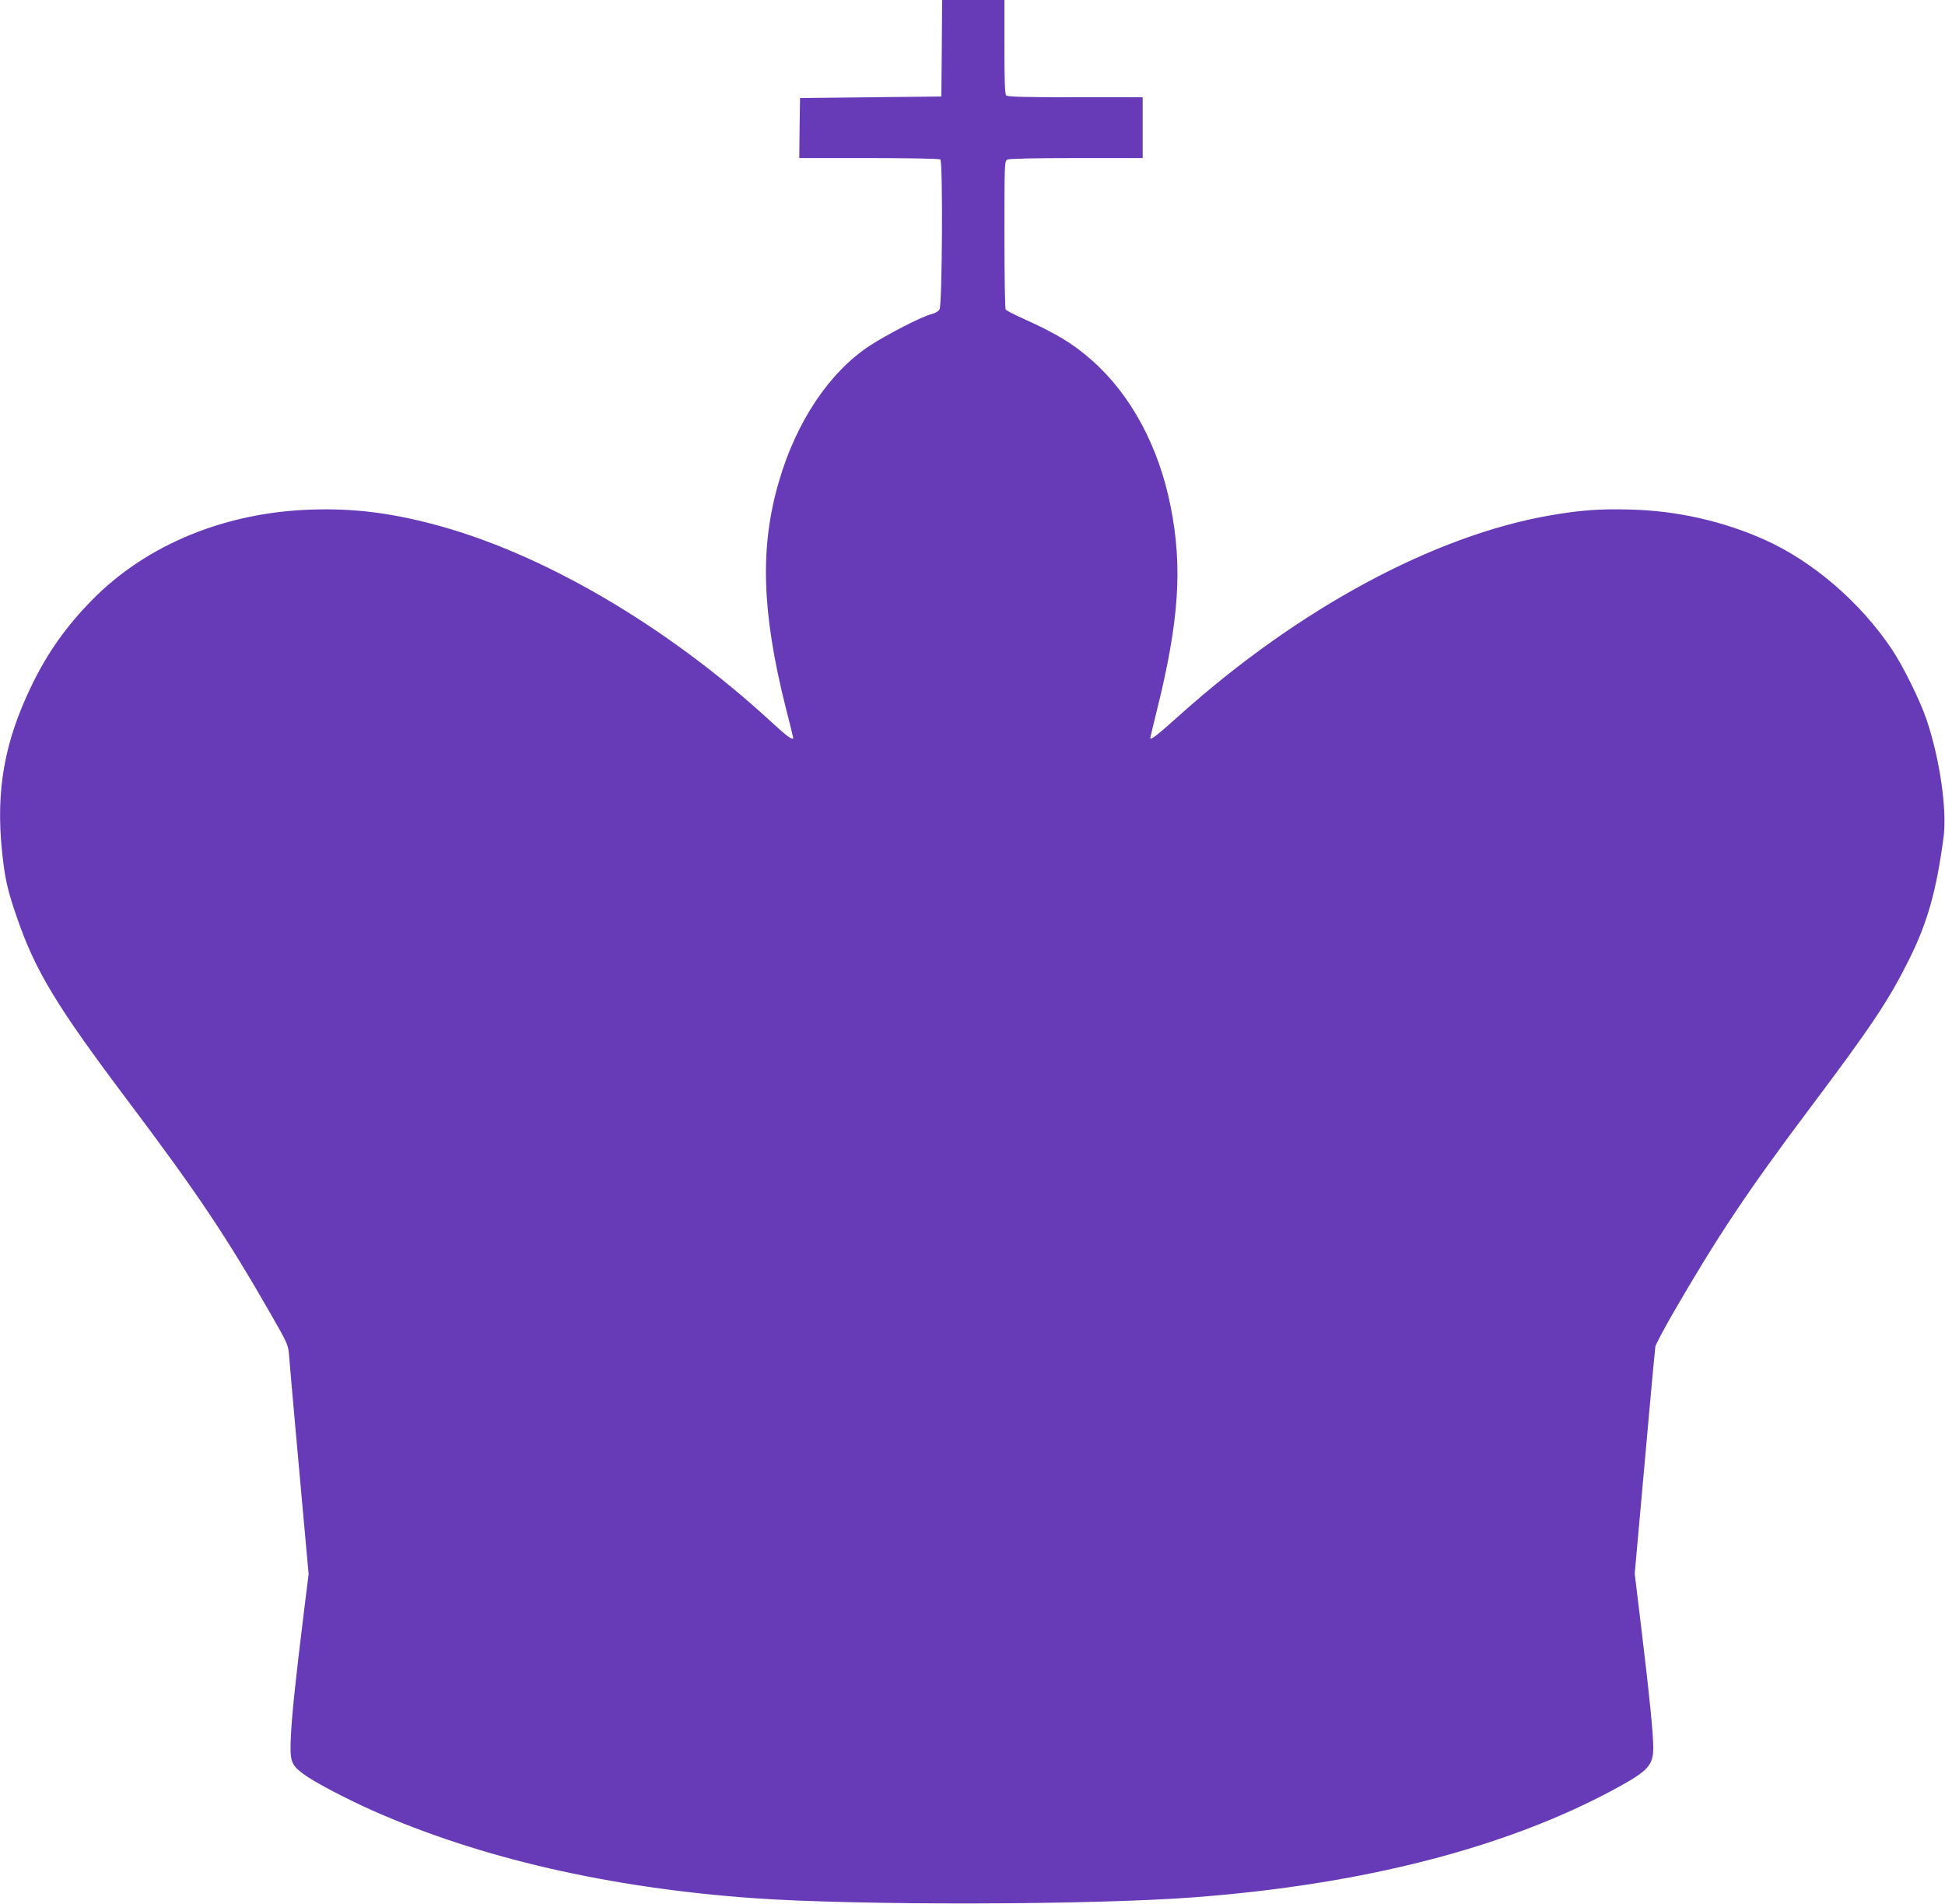
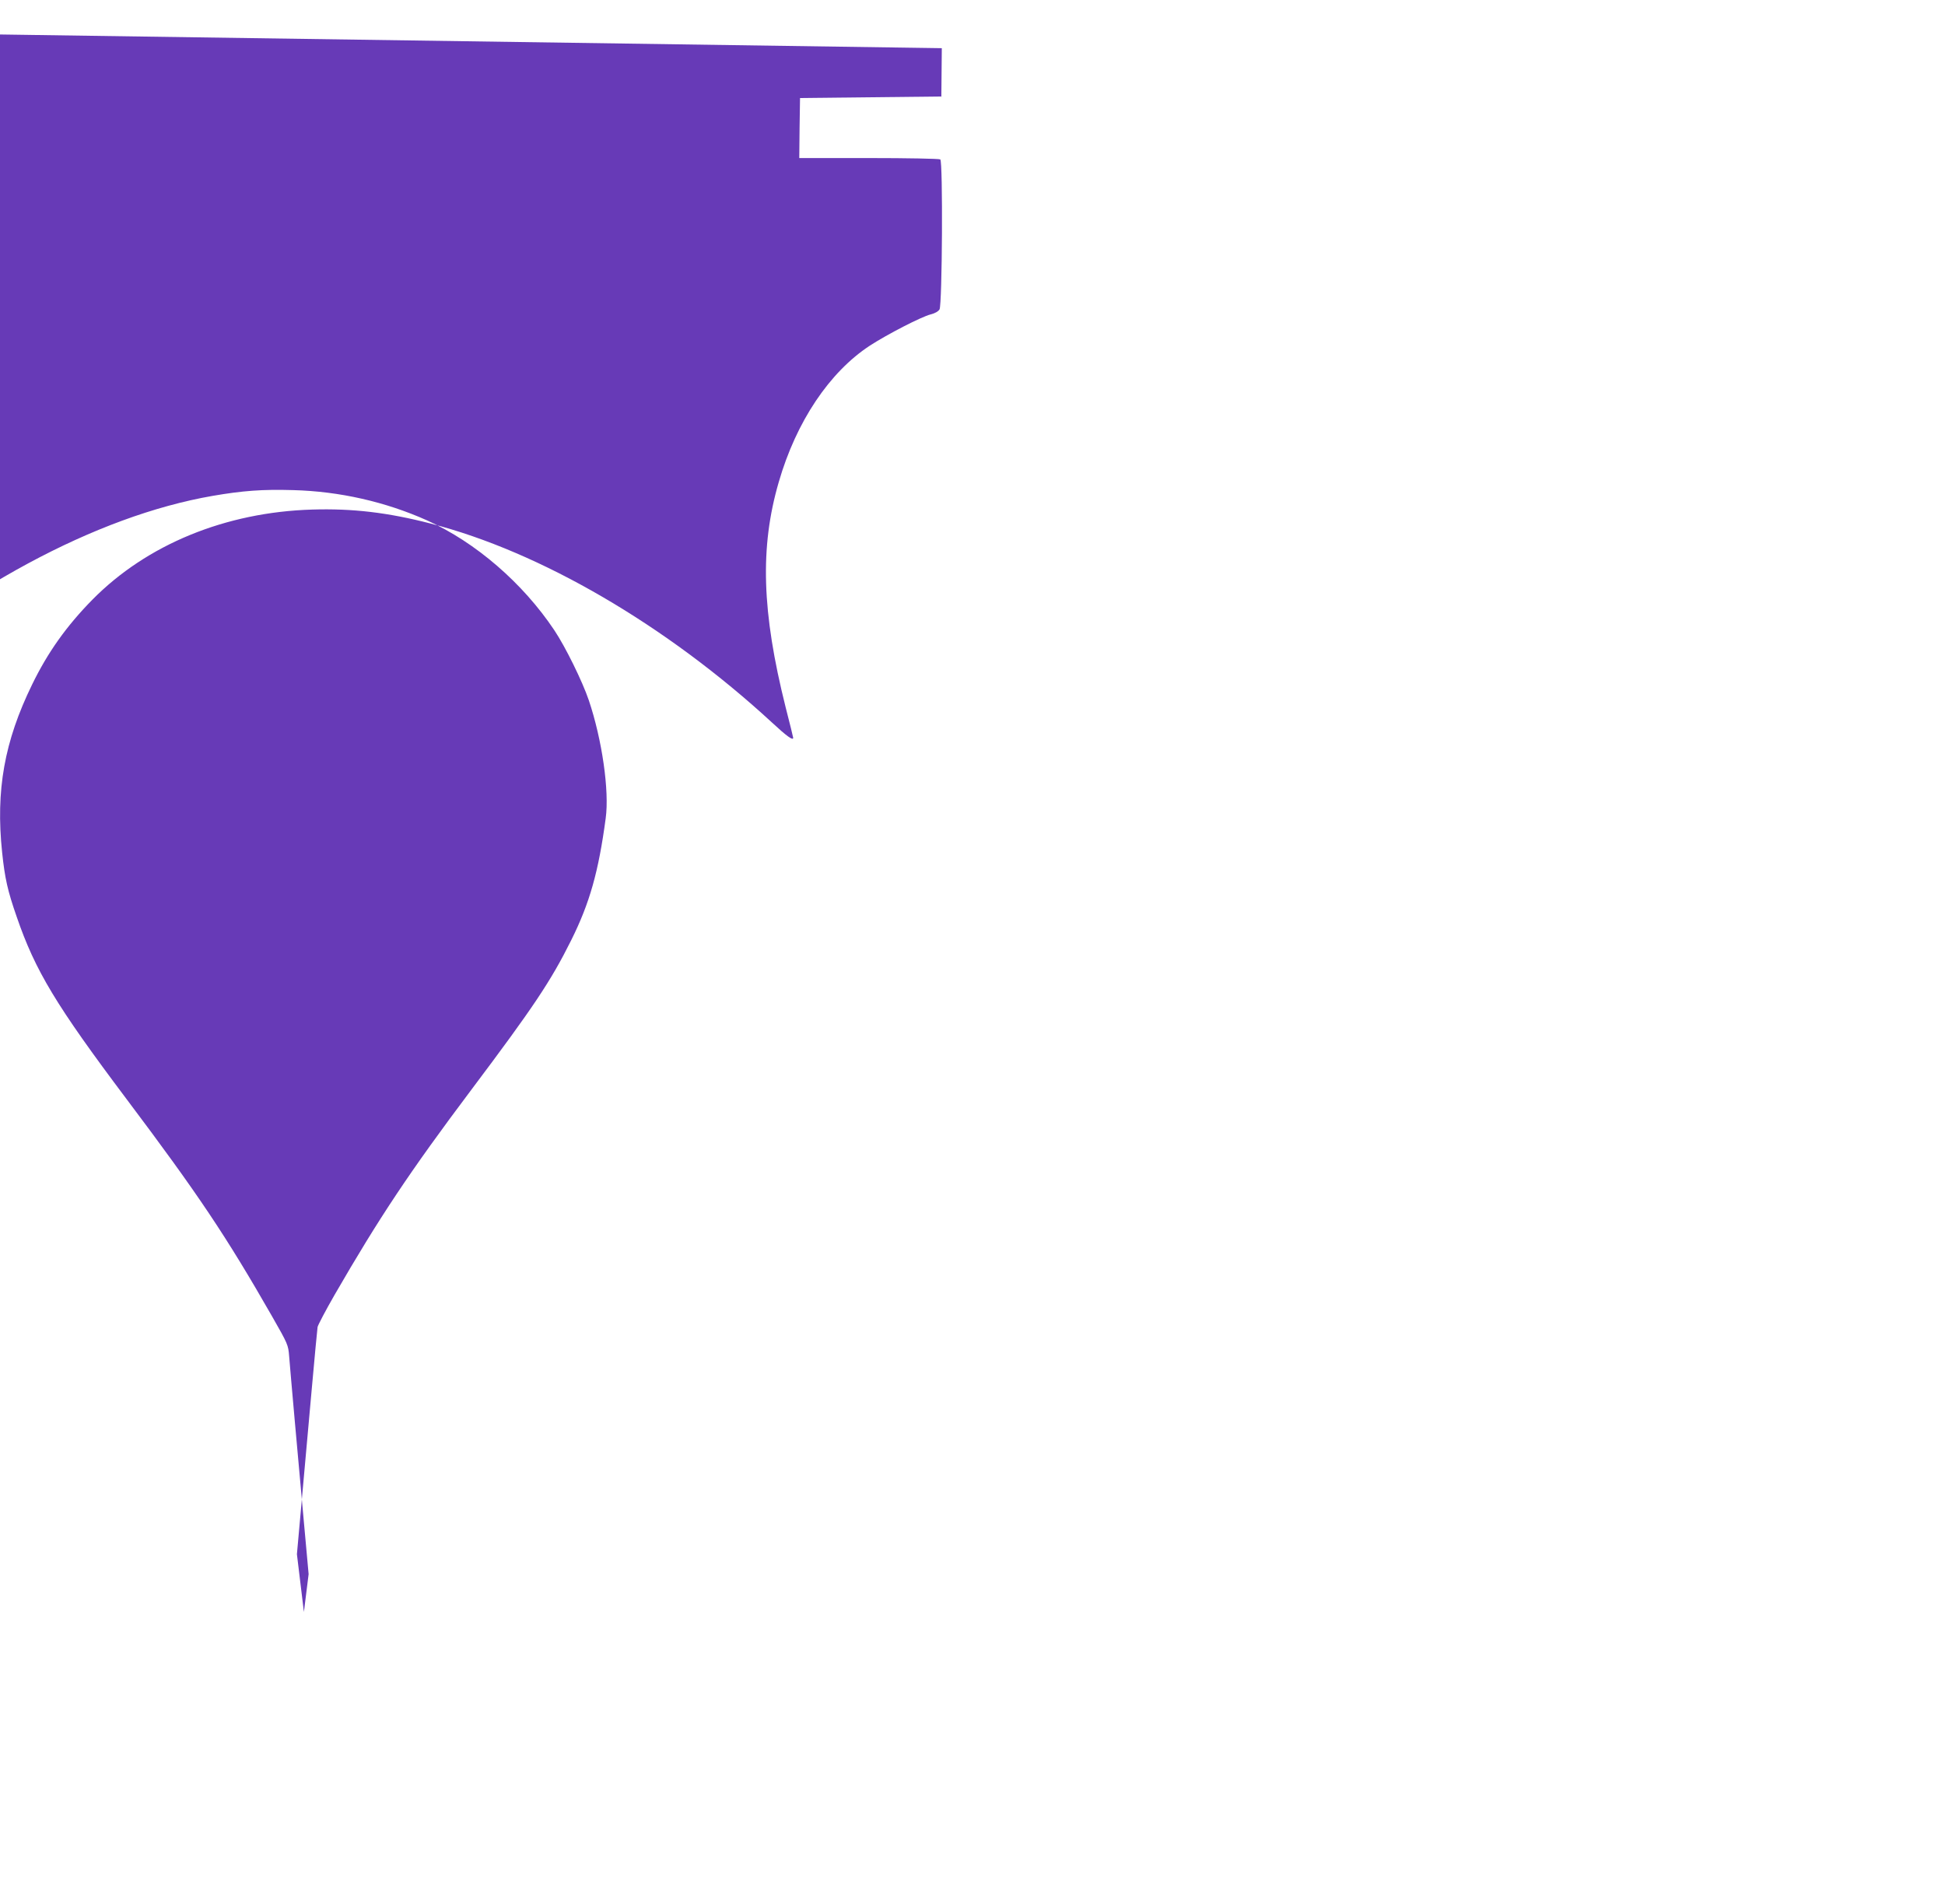
<svg xmlns="http://www.w3.org/2000/svg" version="1.0" width="1280pt" height="1253pt" viewBox="0 0 1280 1253" preserveAspectRatio="xMidYMid meet">
  <g transform="translate(0,1253) scale(0.1,-0.1)" fill="#673ab7" stroke="none">
-     <path d="M6198 12213 l-3 -318 -465 -5 -465 -5 -3 -197 -2 -198 457 0 c252 0 464 -4 471 -9 18 -11 13 -955 -5 -987 -8 -13 -30 -26 -59 -33 -60 -15 -285 -131 -399 -205 -266 -174 -485 -500 -600 -898 -125 -429 -112 -854 45 -1481 28 -108 50 -199 50 -202 0 -20 -41 9 -140 101 -696 641 -1525 1124 -2246 1309 -283 73 -514 100 -779 92 -571 -17 -1089 -230 -1447 -593 -171 -174 -294 -347 -397 -559 -182 -373 -240 -695 -197 -1104 18 -171 36 -252 96 -424 122 -355 259 -582 722 -1198 471 -626 657 -904 958 -1430 105 -184 107 -188 113 -265 3 -44 20 -230 36 -414 17 -184 44 -489 61 -677 l31 -341 -31 -249 c-56 -453 -80 -687 -86 -823 -7 -159 1 -182 81 -242 69 -52 280 -163 460 -243 705 -312 1553 -507 2500 -575 685 -49 2238 -46 2910 6 1106 84 2043 325 2753 707 228 123 262 159 262 277 0 92 -23 326 -76 765 l-46 380 31 345 c17 190 47 521 66 735 19 215 37 401 39 415 3 14 53 109 111 210 294 509 495 811 900 1350 411 547 524 716 658 985 122 245 180 451 227 802 25 181 -24 519 -111 777 -42 124 -154 352 -227 461 -207 310 -518 579 -838 723 -273 122 -575 191 -881 199 -202 6 -333 -4 -530 -38 -767 -133 -1658 -614 -2440 -1315 -147 -132 -193 -168 -193 -150 0 3 20 87 45 188 145 584 168 939 89 1335 -78 395 -262 736 -517 961 -125 111 -235 177 -457 277 -58 26 -108 52 -112 59 -4 6 -8 228 -8 493 0 467 1 483 19 493 13 6 174 10 455 10 l436 0 0 200 0 200 -443 0 c-331 0 -446 3 -455 12 -9 9 -12 94 -12 320 l0 308 -205 0 -205 0 -2 -317z" />
+     <path d="M6198 12213 l-3 -318 -465 -5 -465 -5 -3 -197 -2 -198 457 0 c252 0 464 -4 471 -9 18 -11 13 -955 -5 -987 -8 -13 -30 -26 -59 -33 -60 -15 -285 -131 -399 -205 -266 -174 -485 -500 -600 -898 -125 -429 -112 -854 45 -1481 28 -108 50 -199 50 -202 0 -20 -41 9 -140 101 -696 641 -1525 1124 -2246 1309 -283 73 -514 100 -779 92 -571 -17 -1089 -230 -1447 -593 -171 -174 -294 -347 -397 -559 -182 -373 -240 -695 -197 -1104 18 -171 36 -252 96 -424 122 -355 259 -582 722 -1198 471 -626 657 -904 958 -1430 105 -184 107 -188 113 -265 3 -44 20 -230 36 -414 17 -184 44 -489 61 -677 l31 -341 -31 -249 l-46 380 31 345 c17 190 47 521 66 735 19 215 37 401 39 415 3 14 53 109 111 210 294 509 495 811 900 1350 411 547 524 716 658 985 122 245 180 451 227 802 25 181 -24 519 -111 777 -42 124 -154 352 -227 461 -207 310 -518 579 -838 723 -273 122 -575 191 -881 199 -202 6 -333 -4 -530 -38 -767 -133 -1658 -614 -2440 -1315 -147 -132 -193 -168 -193 -150 0 3 20 87 45 188 145 584 168 939 89 1335 -78 395 -262 736 -517 961 -125 111 -235 177 -457 277 -58 26 -108 52 -112 59 -4 6 -8 228 -8 493 0 467 1 483 19 493 13 6 174 10 455 10 l436 0 0 200 0 200 -443 0 c-331 0 -446 3 -455 12 -9 9 -12 94 -12 320 l0 308 -205 0 -205 0 -2 -317z" />
  </g>
</svg>